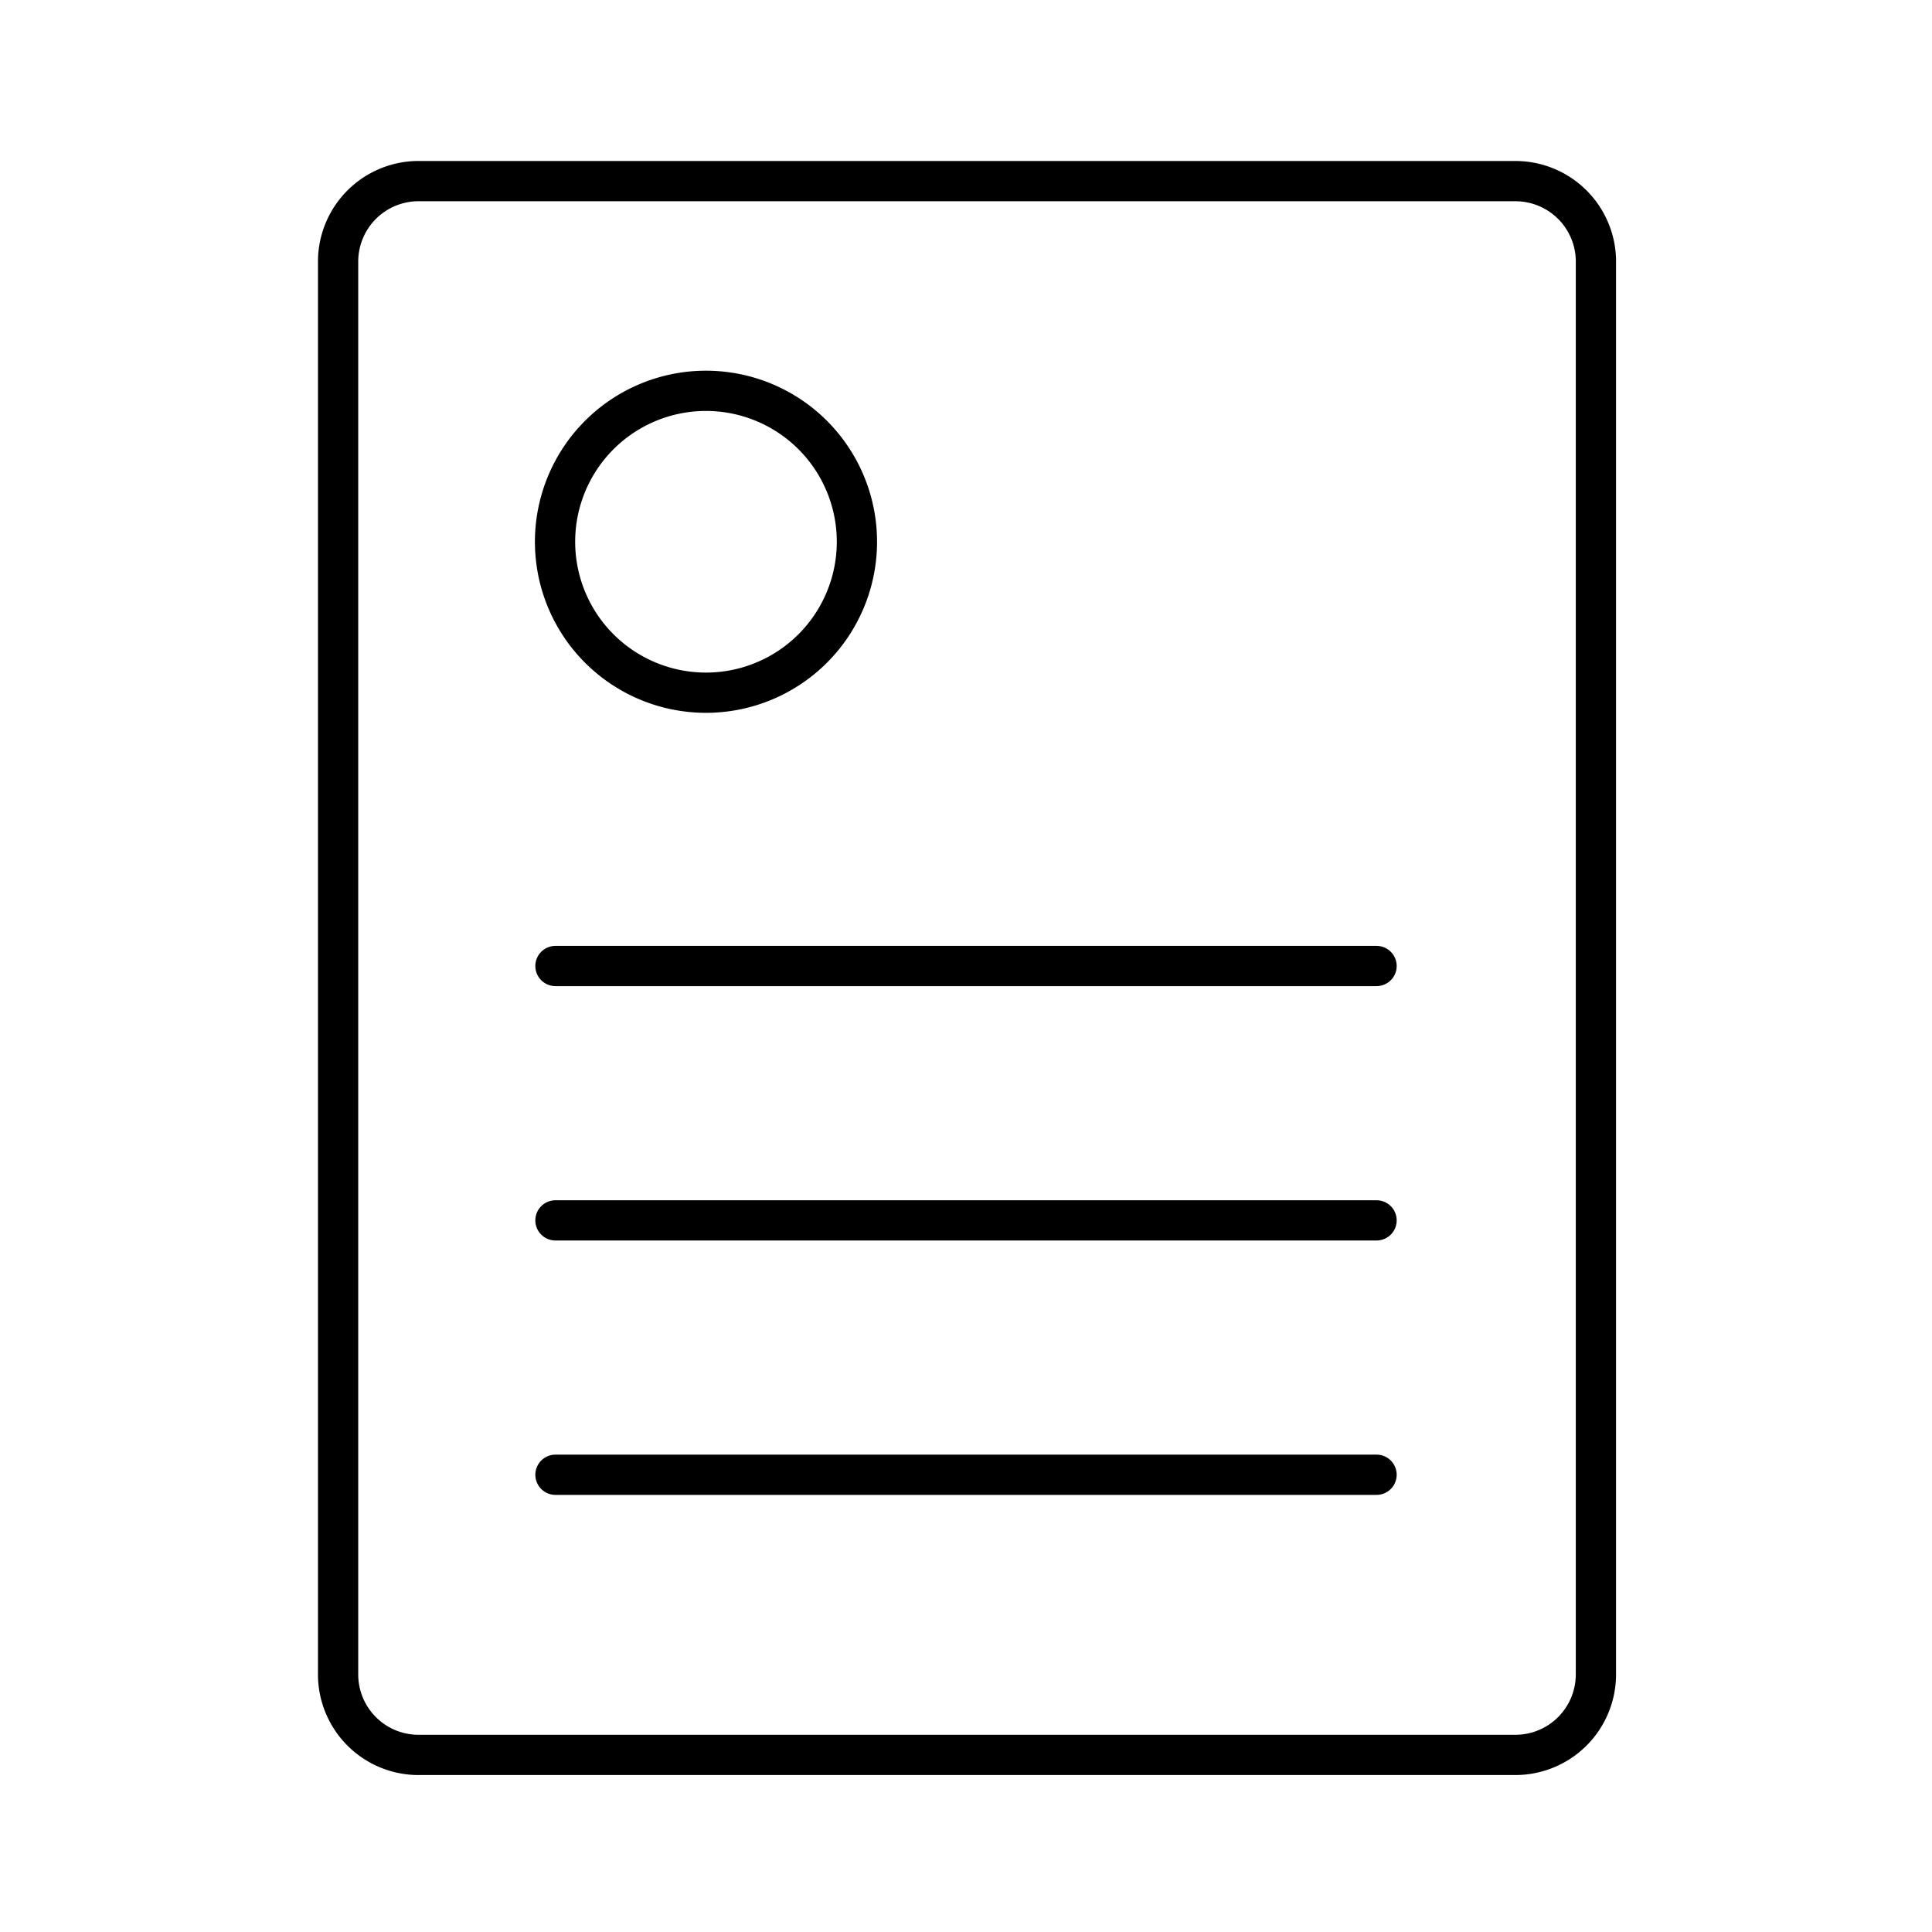
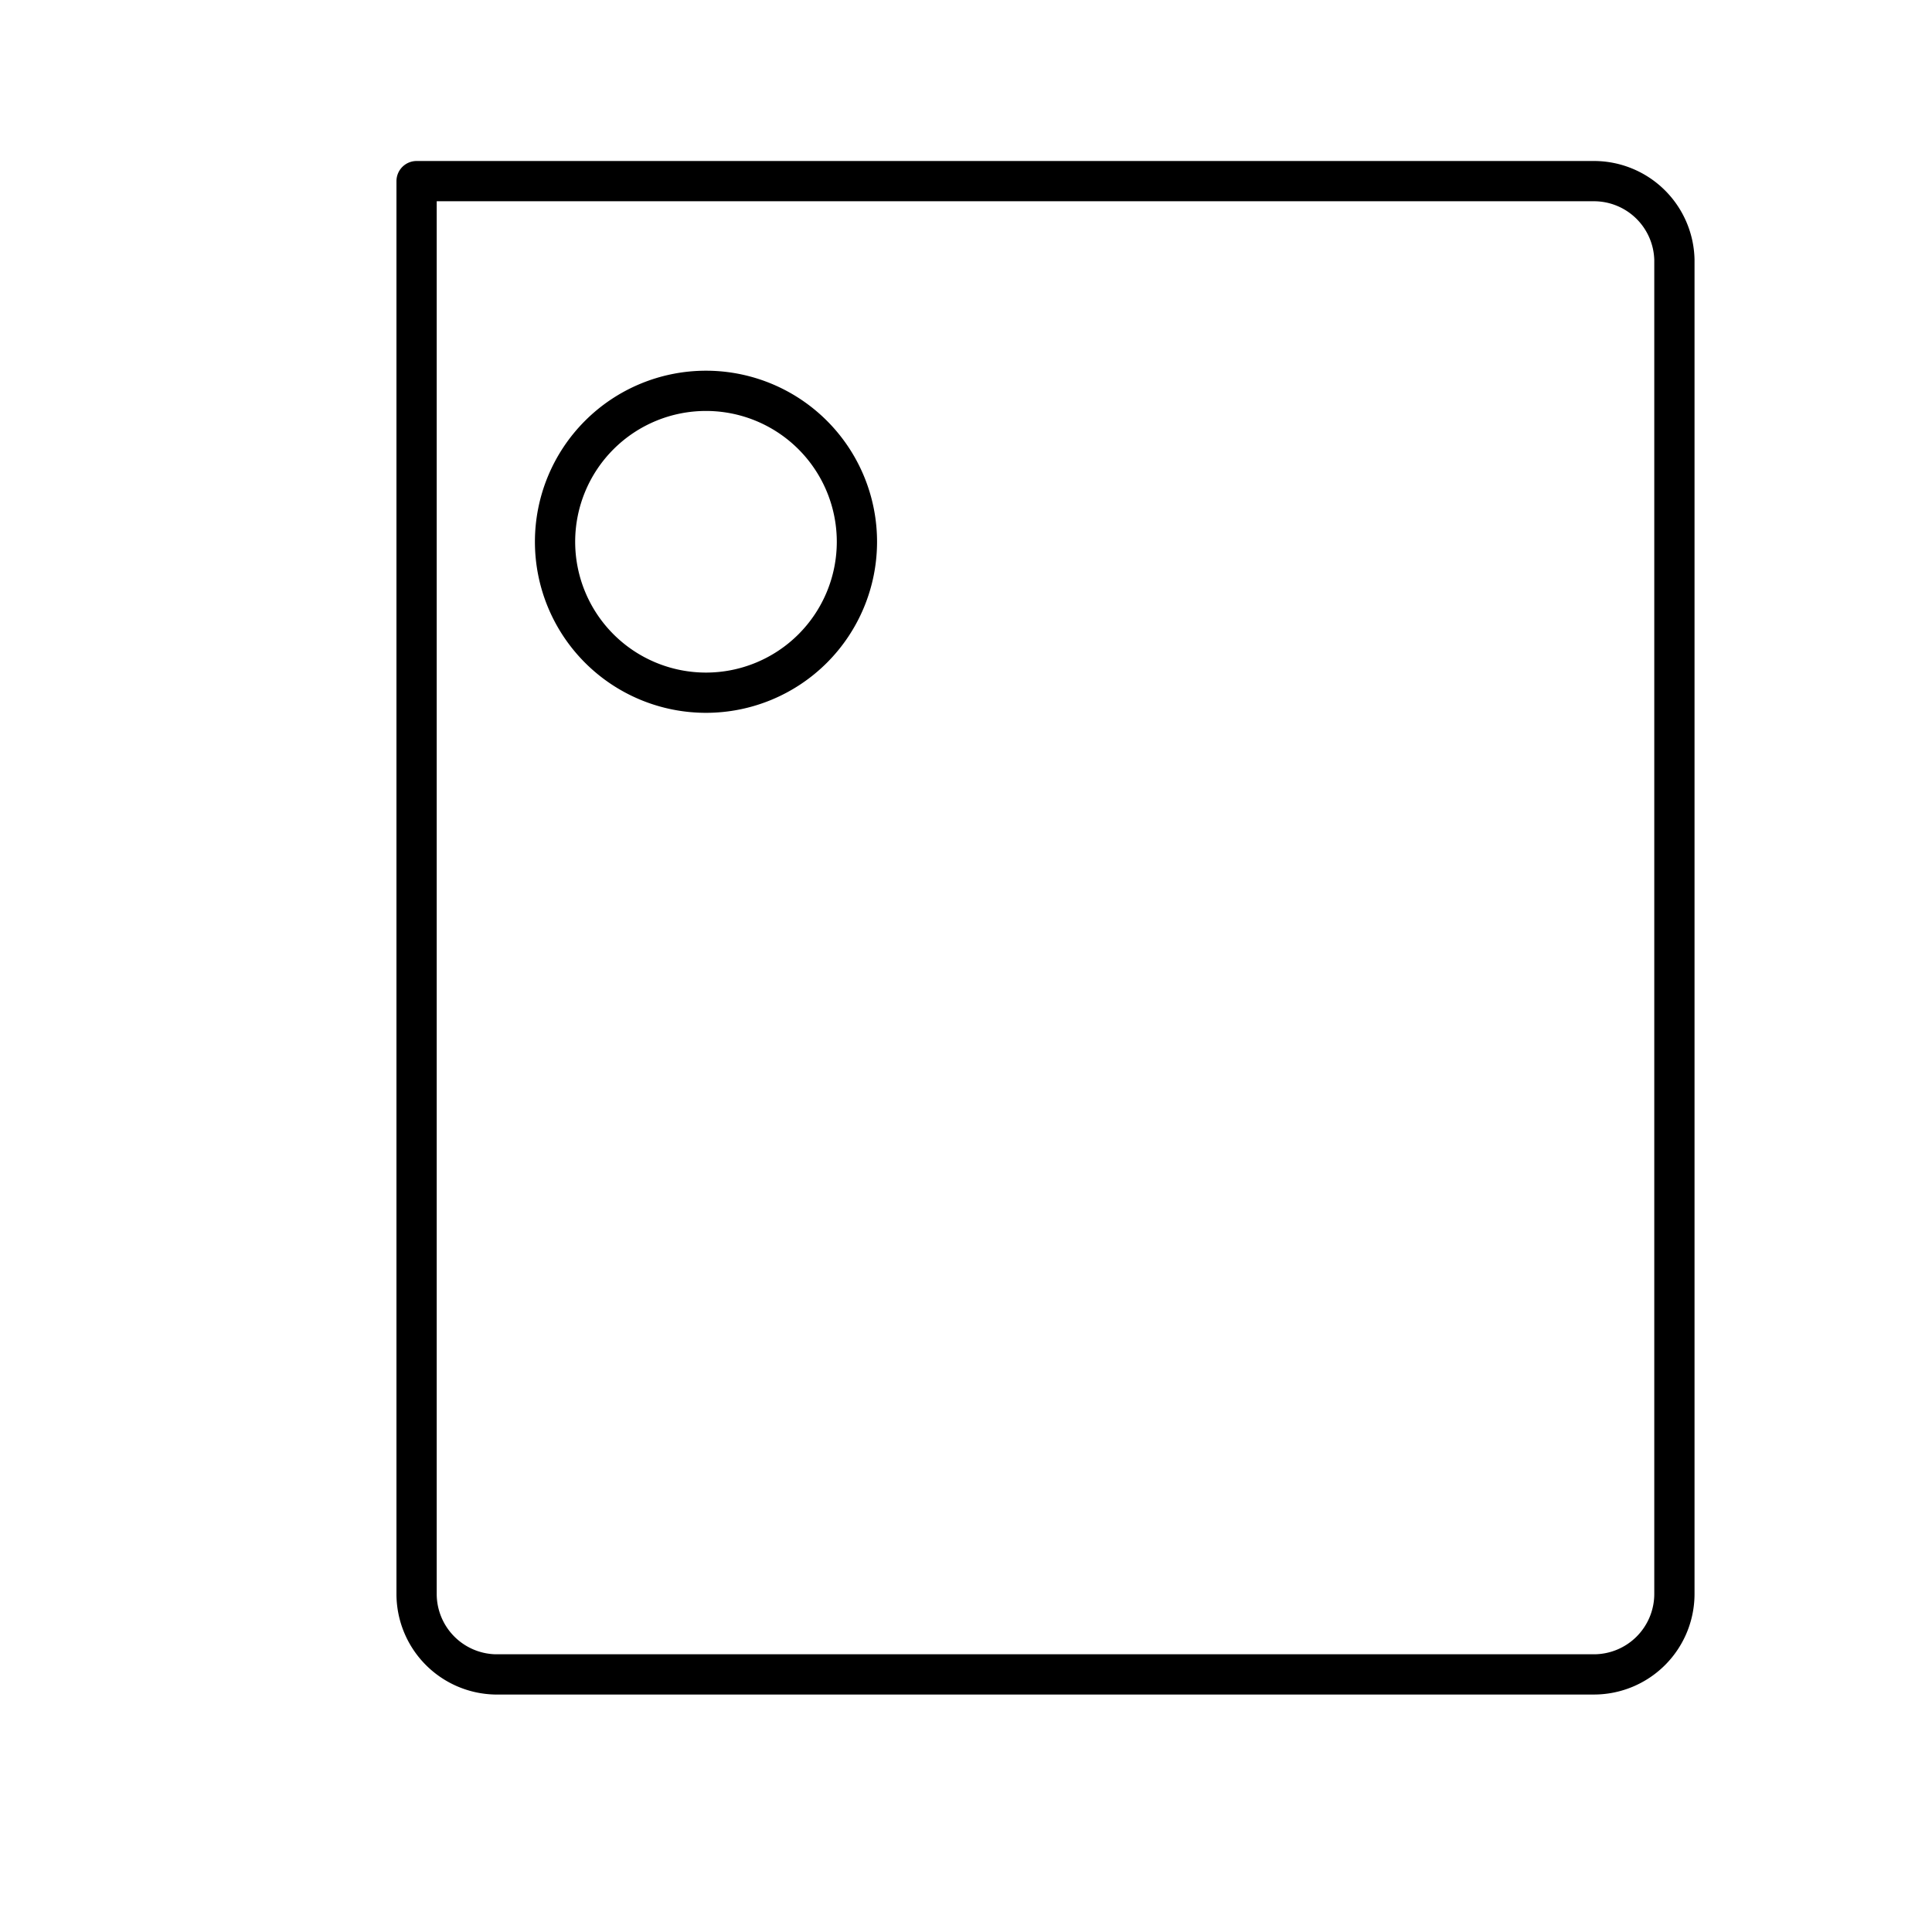
<svg xmlns="http://www.w3.org/2000/svg" width="800px" height="800px" viewBox="0 0 48 48">
  <defs>
    <style>.a{fill:none;stroke:#000000;stroke-linecap:round;stroke-linejoin:round;}</style>
  </defs>
-   <path class="a" d="M10.35,4.5a2,2,0,0,0-1.95,2v35.1a2,2,0,0,0,1.95,2h27.3a2,2,0,0,0,2-2V6.45a2,2,0,0,0-2-1.95Zm7.19,5.21a3.75,3.75,0,0,1,3.75,3.75h0a3.75,3.75,0,1,1-3.75-3.75Z" />
-   <line class="a" x1="13.8" y1="24" x2="34.2" y2="24" />
-   <line class="a" x1="13.8" y1="30.32" x2="34.2" y2="30.32" />
-   <line class="a" x1="13.8" y1="36.64" x2="34.2" y2="36.64" />
+   <path class="a" d="M10.35,4.5v35.1a2,2,0,0,0,1.95,2h27.3a2,2,0,0,0,2-2V6.45a2,2,0,0,0-2-1.95Zm7.19,5.21a3.75,3.75,0,0,1,3.75,3.75h0a3.75,3.75,0,1,1-3.75-3.75Z" />
</svg>